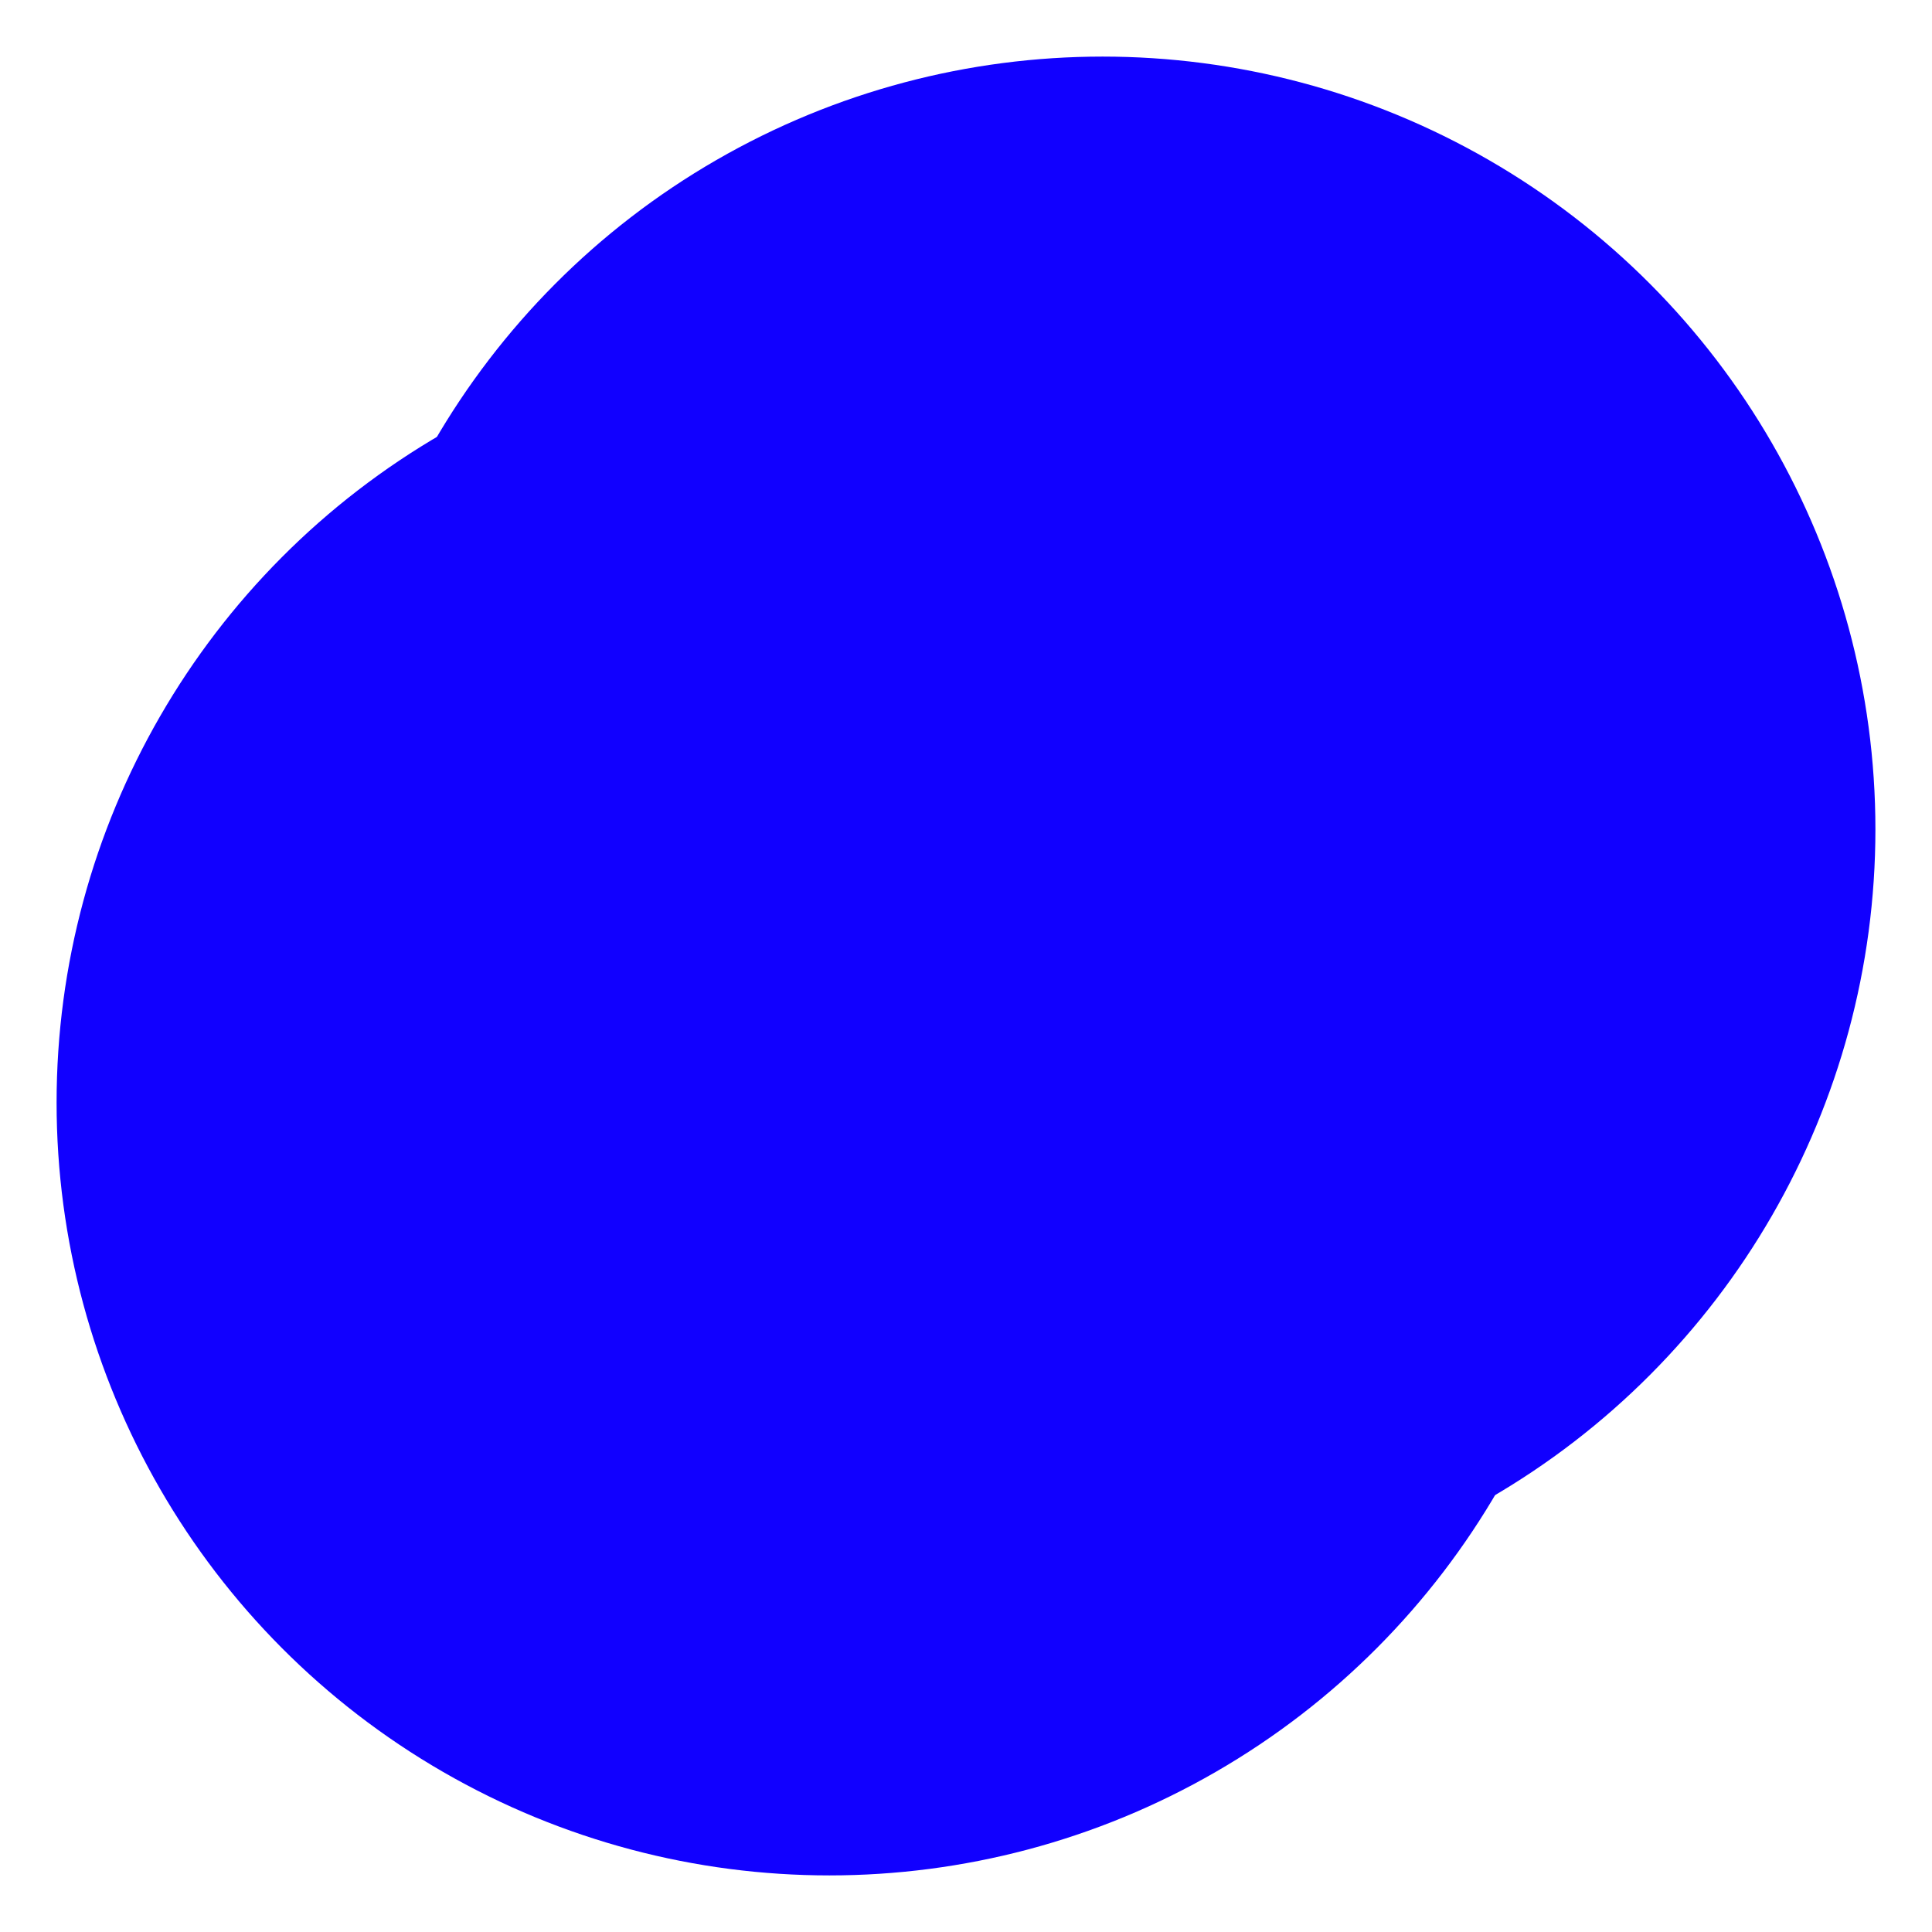
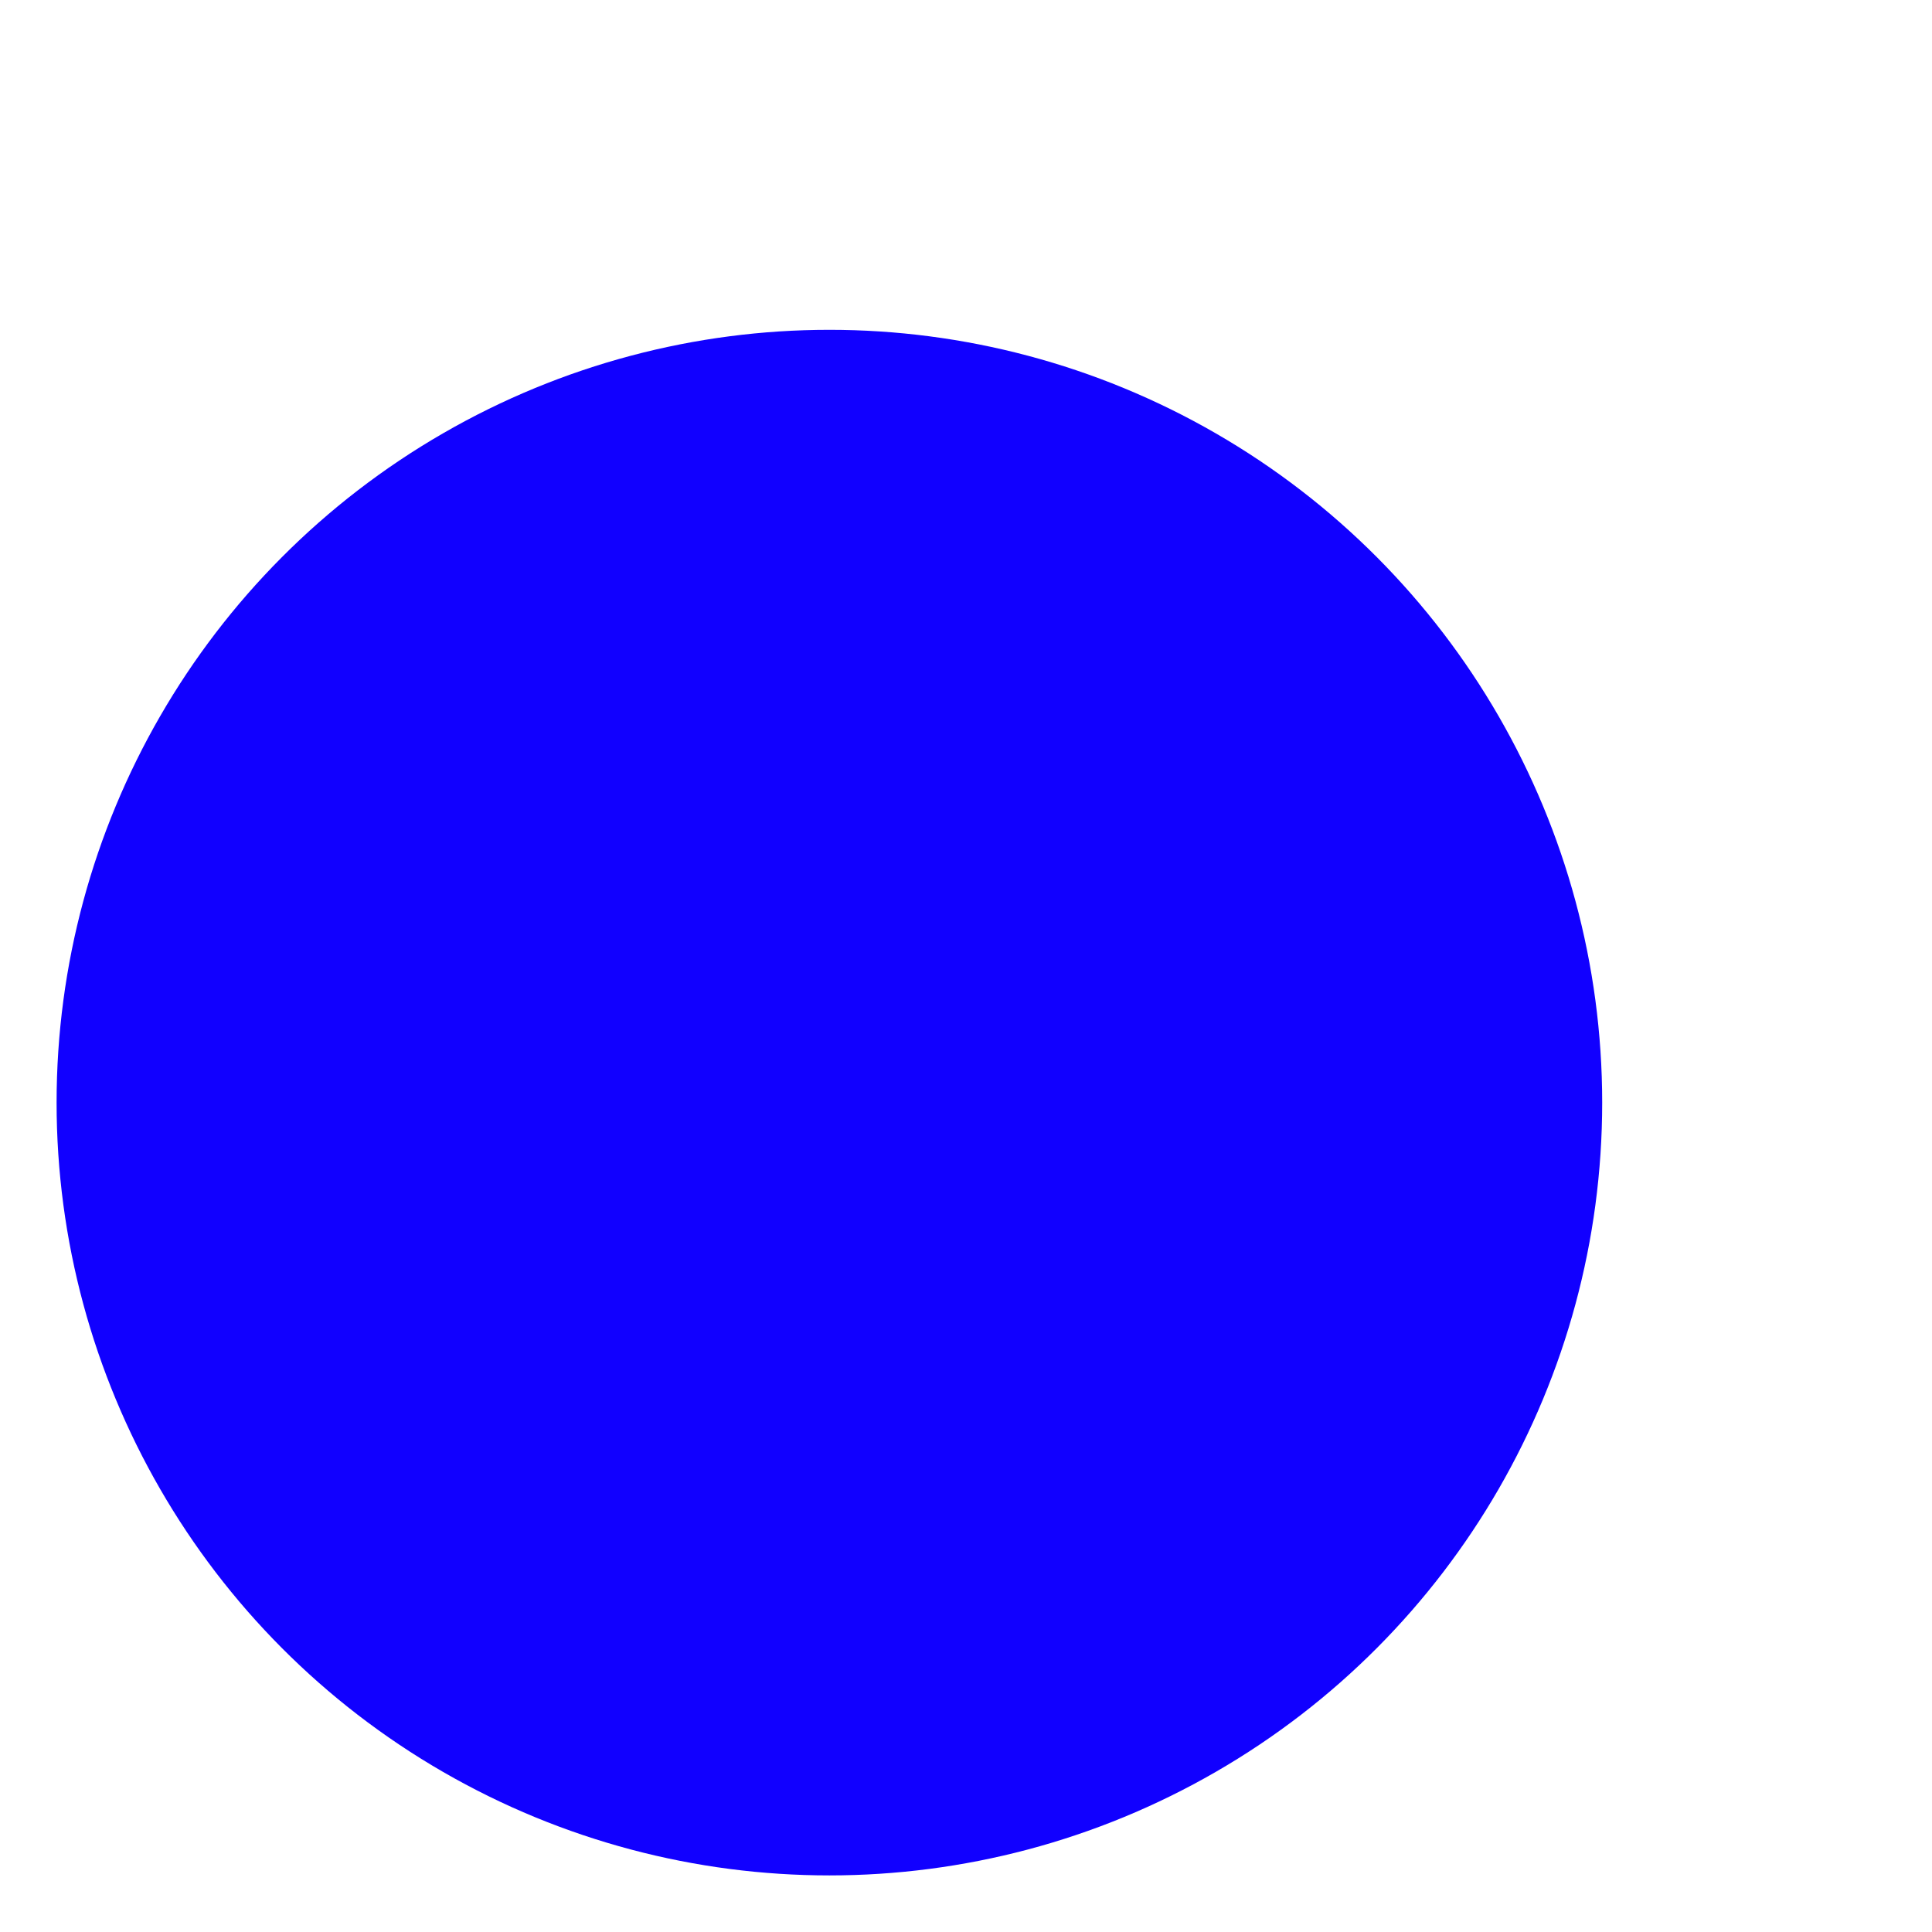
<svg xmlns="http://www.w3.org/2000/svg" viewBox="0 0 100 100">
  <defs>
    <mask id="b">
      <path fill="#fff" d="M-5000-5000H5100V5100H-5000z" />
      <circle cx="50" cy="50" r="50" fill="#000" transform="matrix(.8 0 0 .8 17.071 2.929)" />
    </mask>
    <mask id="c">
-       <path fill="#fff" d="M-5000-5000H5100V5100H-5000z" />
+       <path fill="#fff" d="M-5000-5000H5100V5100H-5000" />
      <circle cx="50" cy="50" r="50" fill="#000" transform="matrix(.8 0 0 .8 2.929 17.071)" />
    </mask>
    <mask id="a">
      <path d="M0 0h100v100H0z" />
      <circle cx="50" cy="50" r="50" fill="#fff" transform="matrix(.8 0 0 .8 2.929 17.071)" />
      <circle cx="50" cy="50" r="50" fill="#fff" transform="matrix(.8 0 0 .8 17.071 2.929)" />
    </mask>
    <style>.vslogo__content-container:not(:has(.vslogo__play)){width:100%;height:100%}</style>
  </defs>
  <g class="vslogo__content-container" mask="url(#a)">
    <g transform="matrix(.36 0 0 .36 38.3 31.82)">
      <path fill="#10f" d="M0 0v100l86.7-50z" />
    </g>
  </g>
  <g mask="url(#b)">
    <circle cx="50" cy="50" r="50" fill="#10f" transform="matrix(.8 0 0 .8 2.929 17.071)" />
  </g>
  <g mask="url(#c)">
-     <circle cx="50" cy="50" r="50" fill="#10f" transform="matrix(.8 0 0 .8 17.071 2.929)" />
-   </g>
+     </g>
</svg>